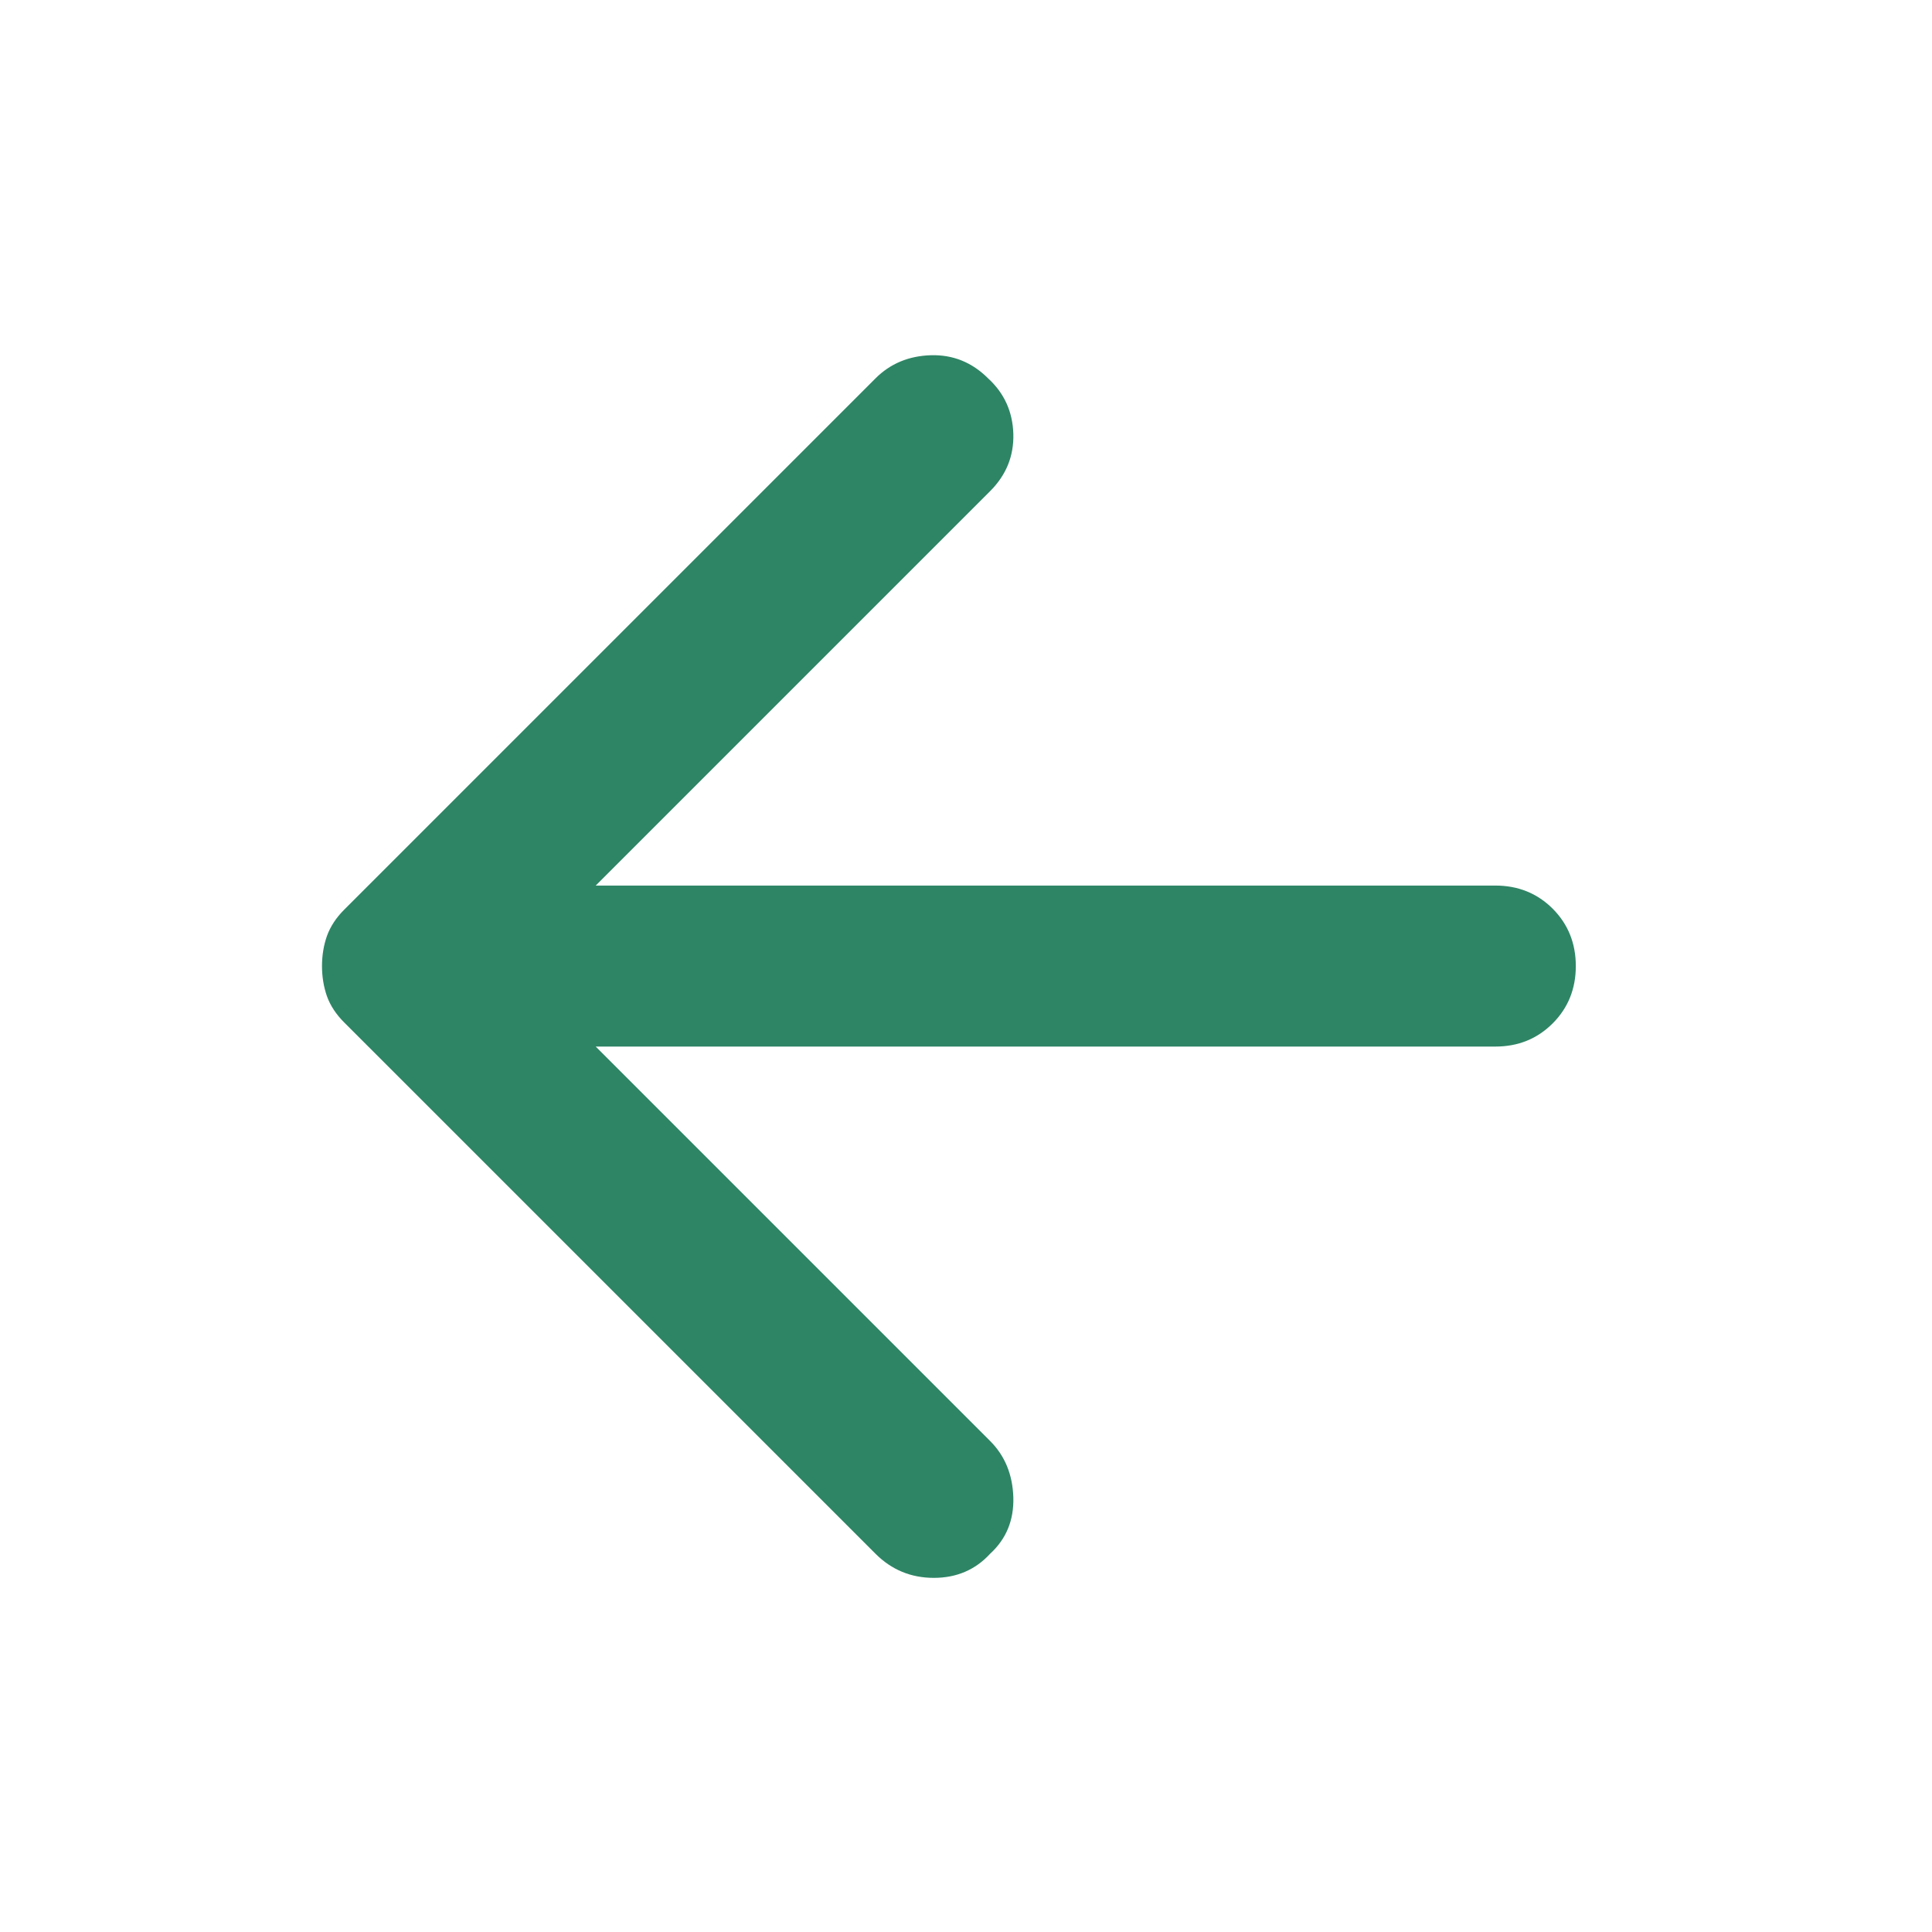
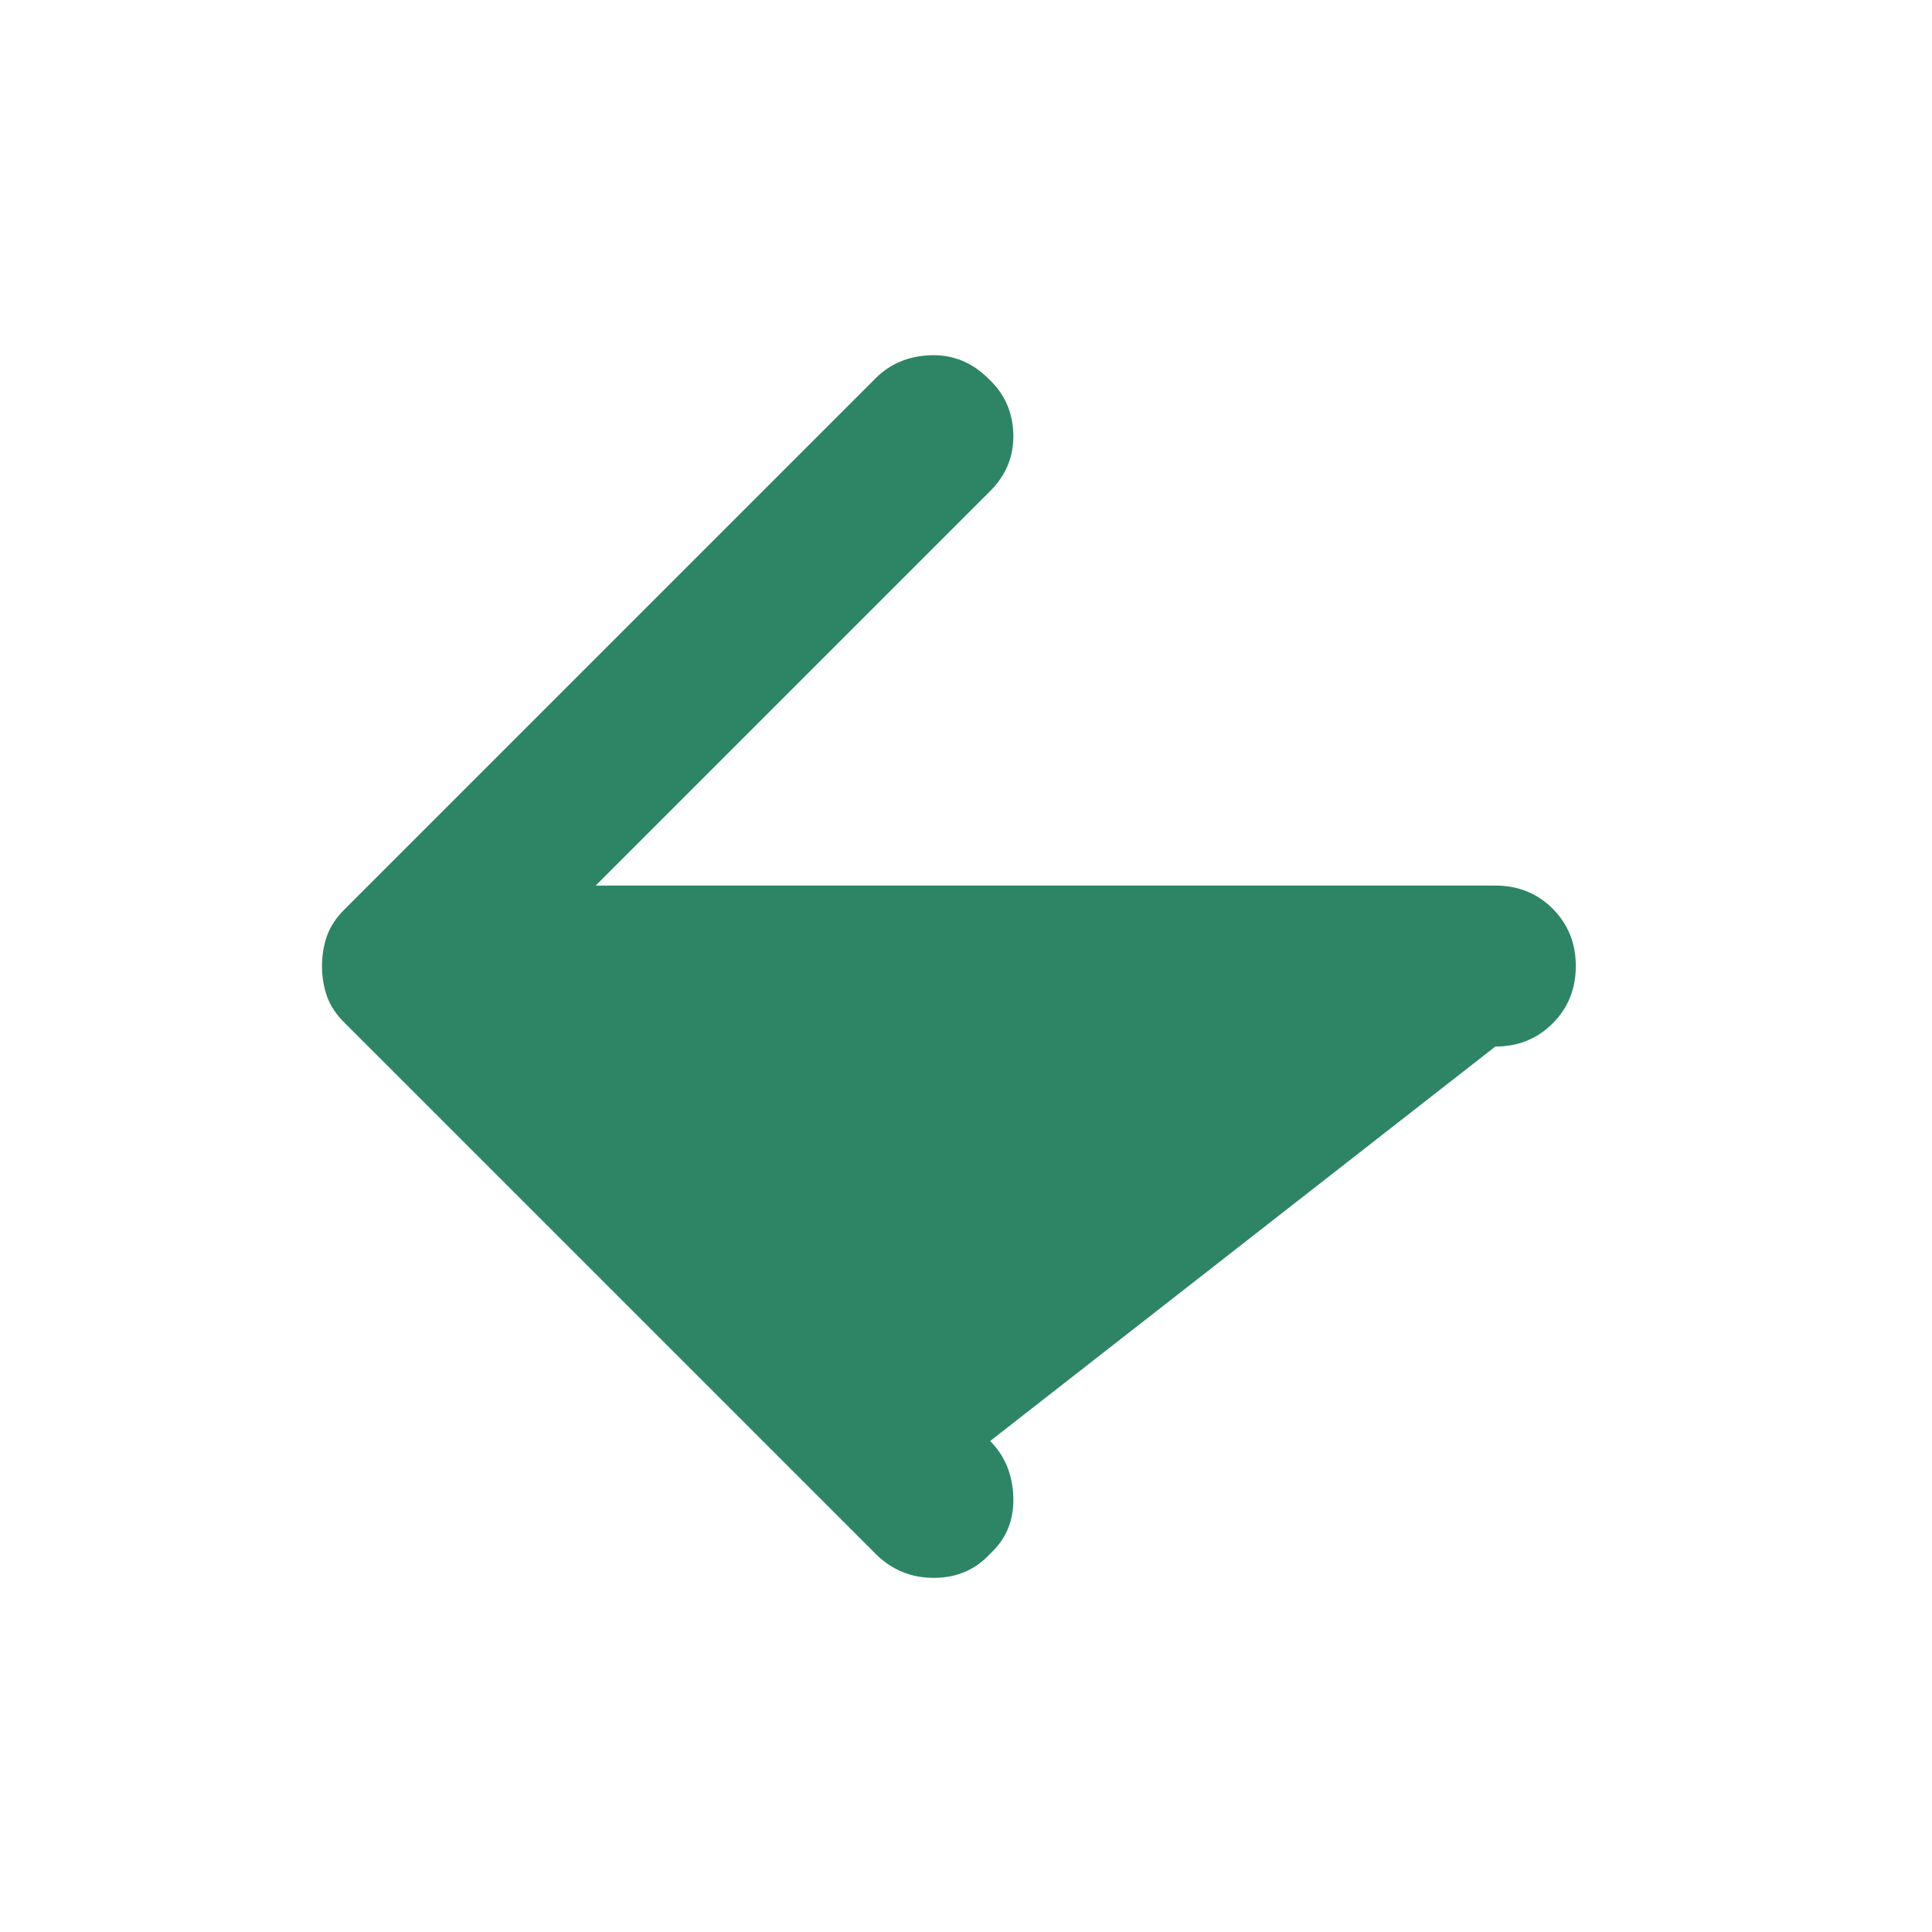
<svg xmlns="http://www.w3.org/2000/svg" width="30" height="30" viewBox="0 0 30 30" fill="none">
  <g id="Icon/Arrow">
-     <path id="Vector" d="M13.594 24.126L5.344 15.876C5.219 15.751 5.13 15.616 5.077 15.47C5.026 15.324 5 15.168 5 15.001C5 14.835 5.026 14.678 5.077 14.533C5.13 14.387 5.219 14.251 5.344 14.126L13.594 5.876C13.823 5.647 14.109 5.527 14.453 5.516C14.797 5.506 15.094 5.626 15.344 5.876C15.594 6.105 15.724 6.392 15.735 6.735C15.745 7.079 15.625 7.376 15.375 7.626L9.25 13.751L23.219 13.751C23.573 13.751 23.87 13.871 24.11 14.11C24.349 14.35 24.469 14.647 24.469 15.001C24.469 15.355 24.349 15.652 24.11 15.891C23.87 16.131 23.573 16.251 23.219 16.251H9.25L15.375 22.376C15.604 22.605 15.724 22.897 15.735 23.251C15.745 23.605 15.625 23.897 15.375 24.126C15.146 24.376 14.854 24.501 14.5 24.501C14.146 24.501 13.844 24.376 13.594 24.126Z" fill="#2E8566" />
+     <path id="Vector" d="M13.594 24.126L5.344 15.876C5.219 15.751 5.13 15.616 5.077 15.47C5.026 15.324 5 15.168 5 15.001C5 14.835 5.026 14.678 5.077 14.533C5.13 14.387 5.219 14.251 5.344 14.126L13.594 5.876C13.823 5.647 14.109 5.527 14.453 5.516C14.797 5.506 15.094 5.626 15.344 5.876C15.594 6.105 15.724 6.392 15.735 6.735C15.745 7.079 15.625 7.376 15.375 7.626L9.25 13.751L23.219 13.751C23.573 13.751 23.87 13.871 24.11 14.11C24.349 14.35 24.469 14.647 24.469 15.001C24.469 15.355 24.349 15.652 24.11 15.891C23.87 16.131 23.573 16.251 23.219 16.251L15.375 22.376C15.604 22.605 15.724 22.897 15.735 23.251C15.745 23.605 15.625 23.897 15.375 24.126C15.146 24.376 14.854 24.501 14.5 24.501C14.146 24.501 13.844 24.376 13.594 24.126Z" fill="#2E8566" />
  </g>
</svg>